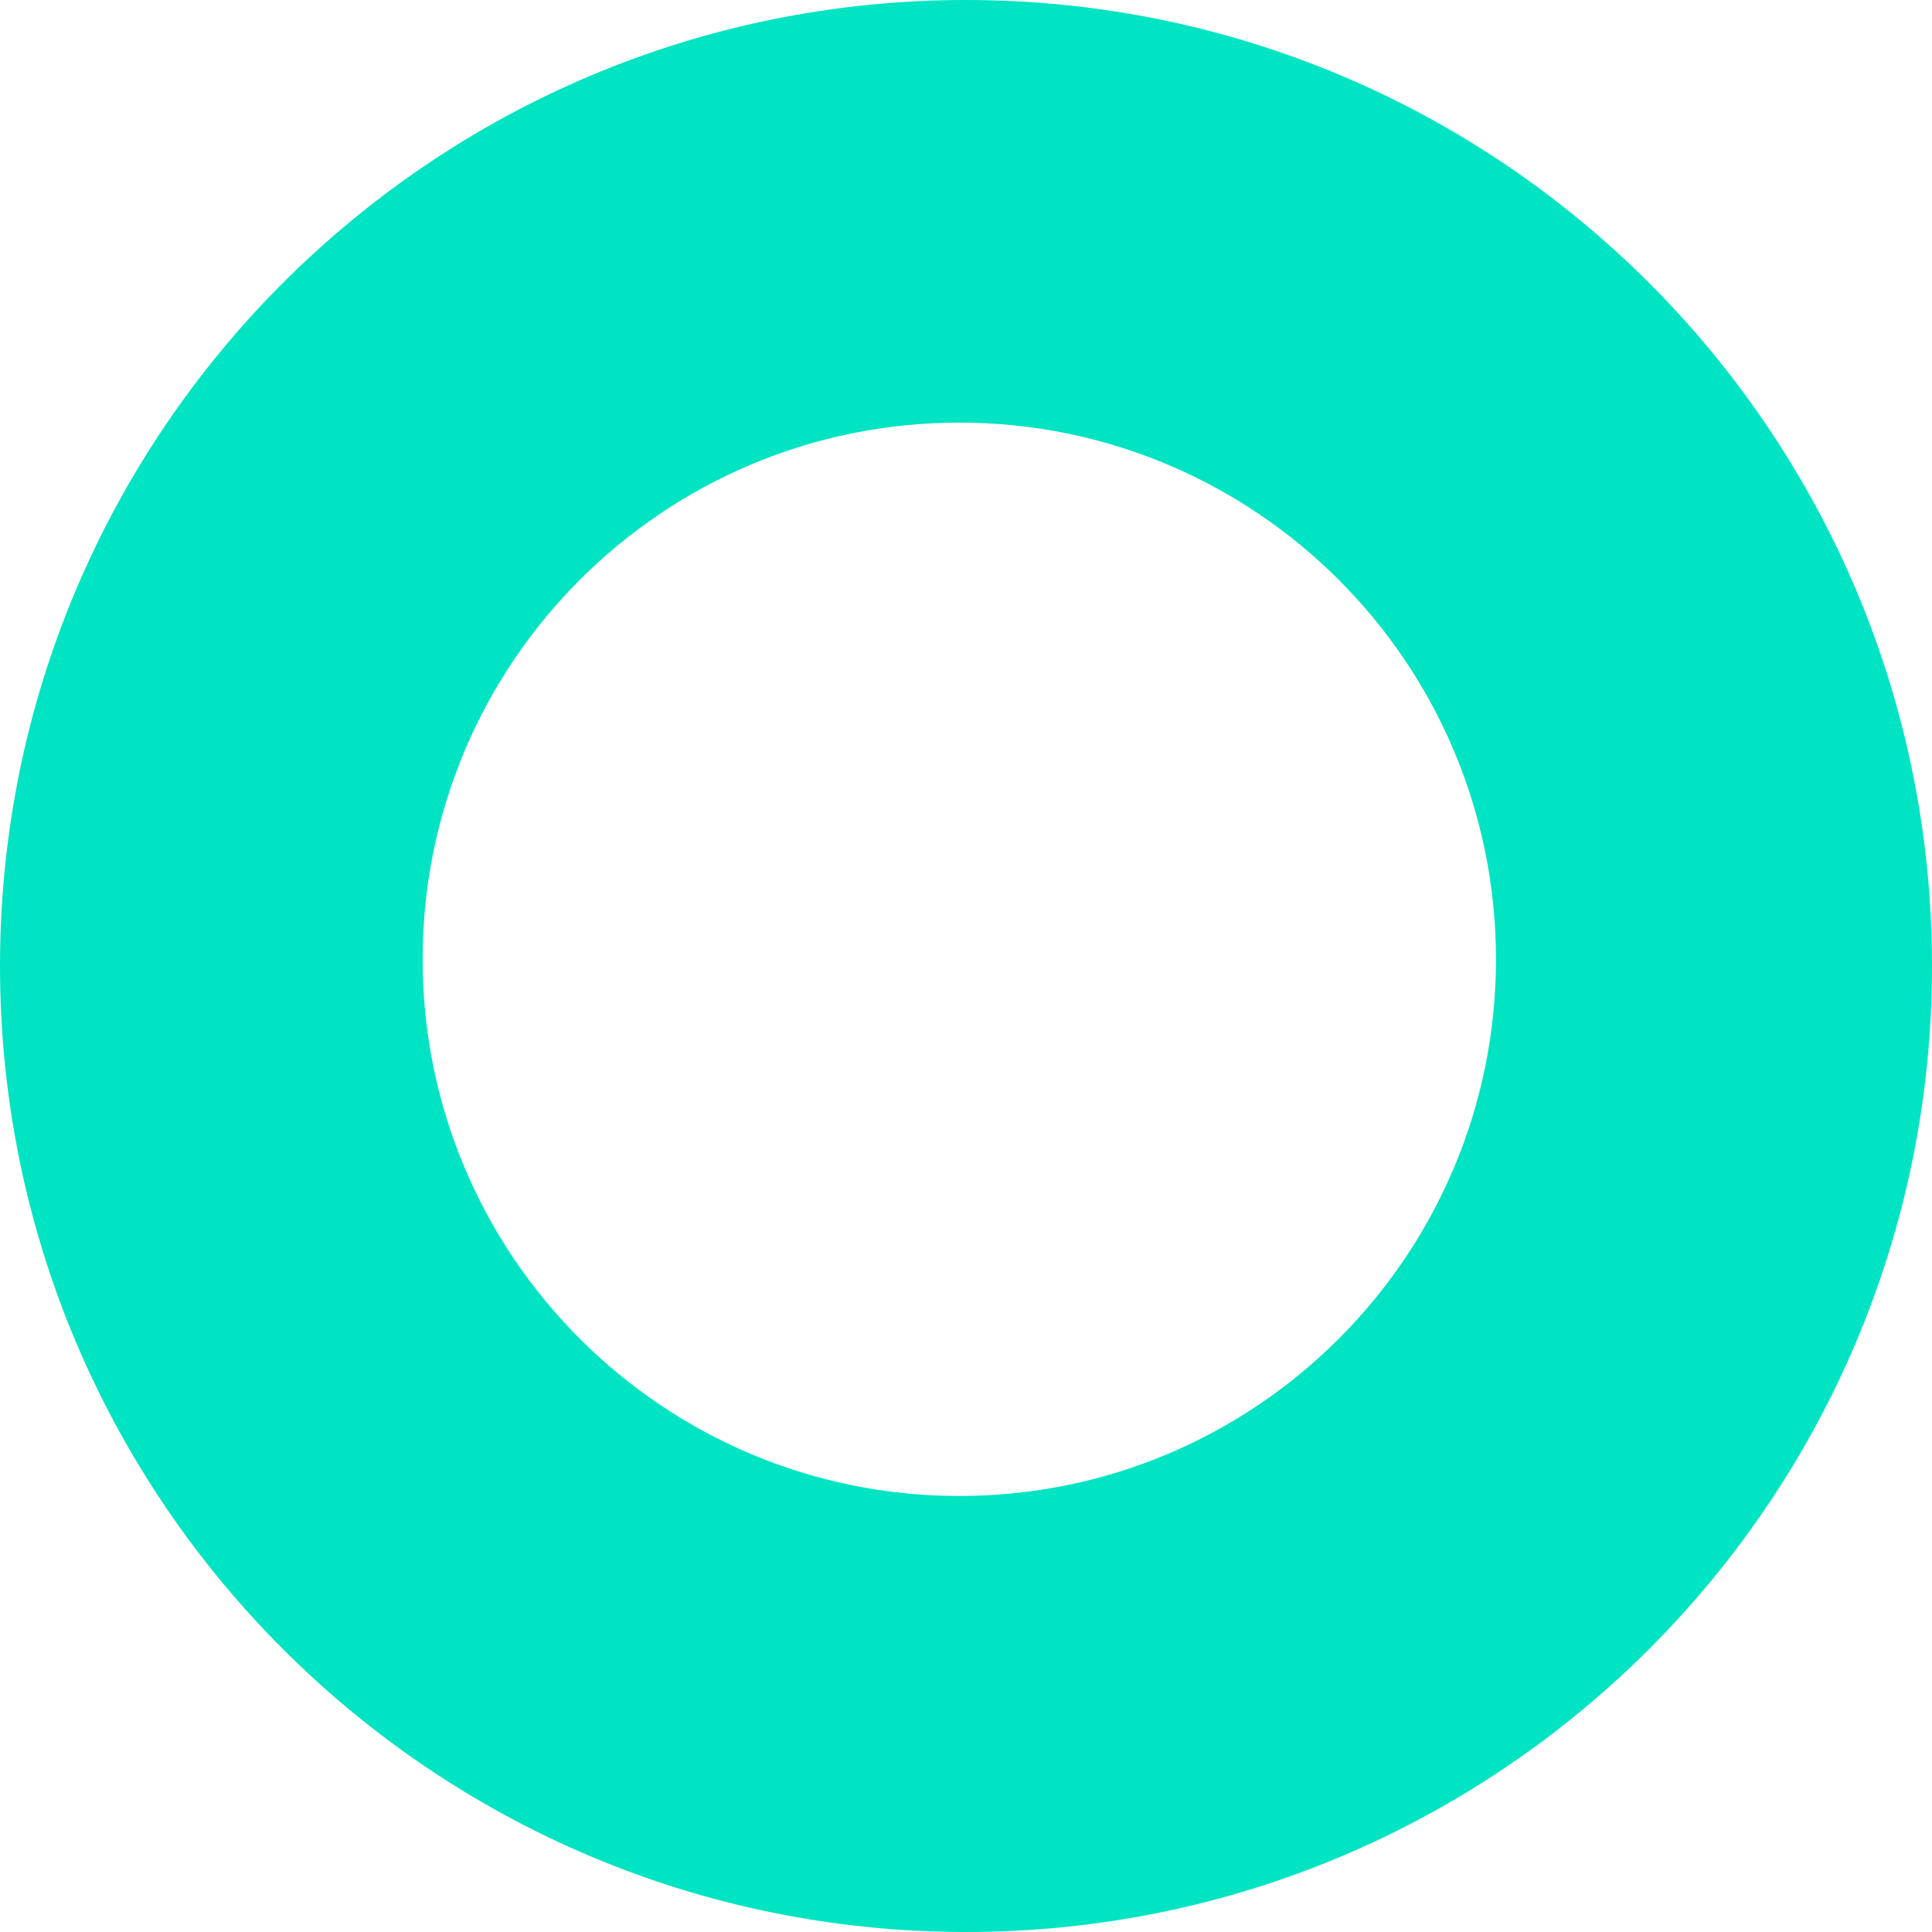
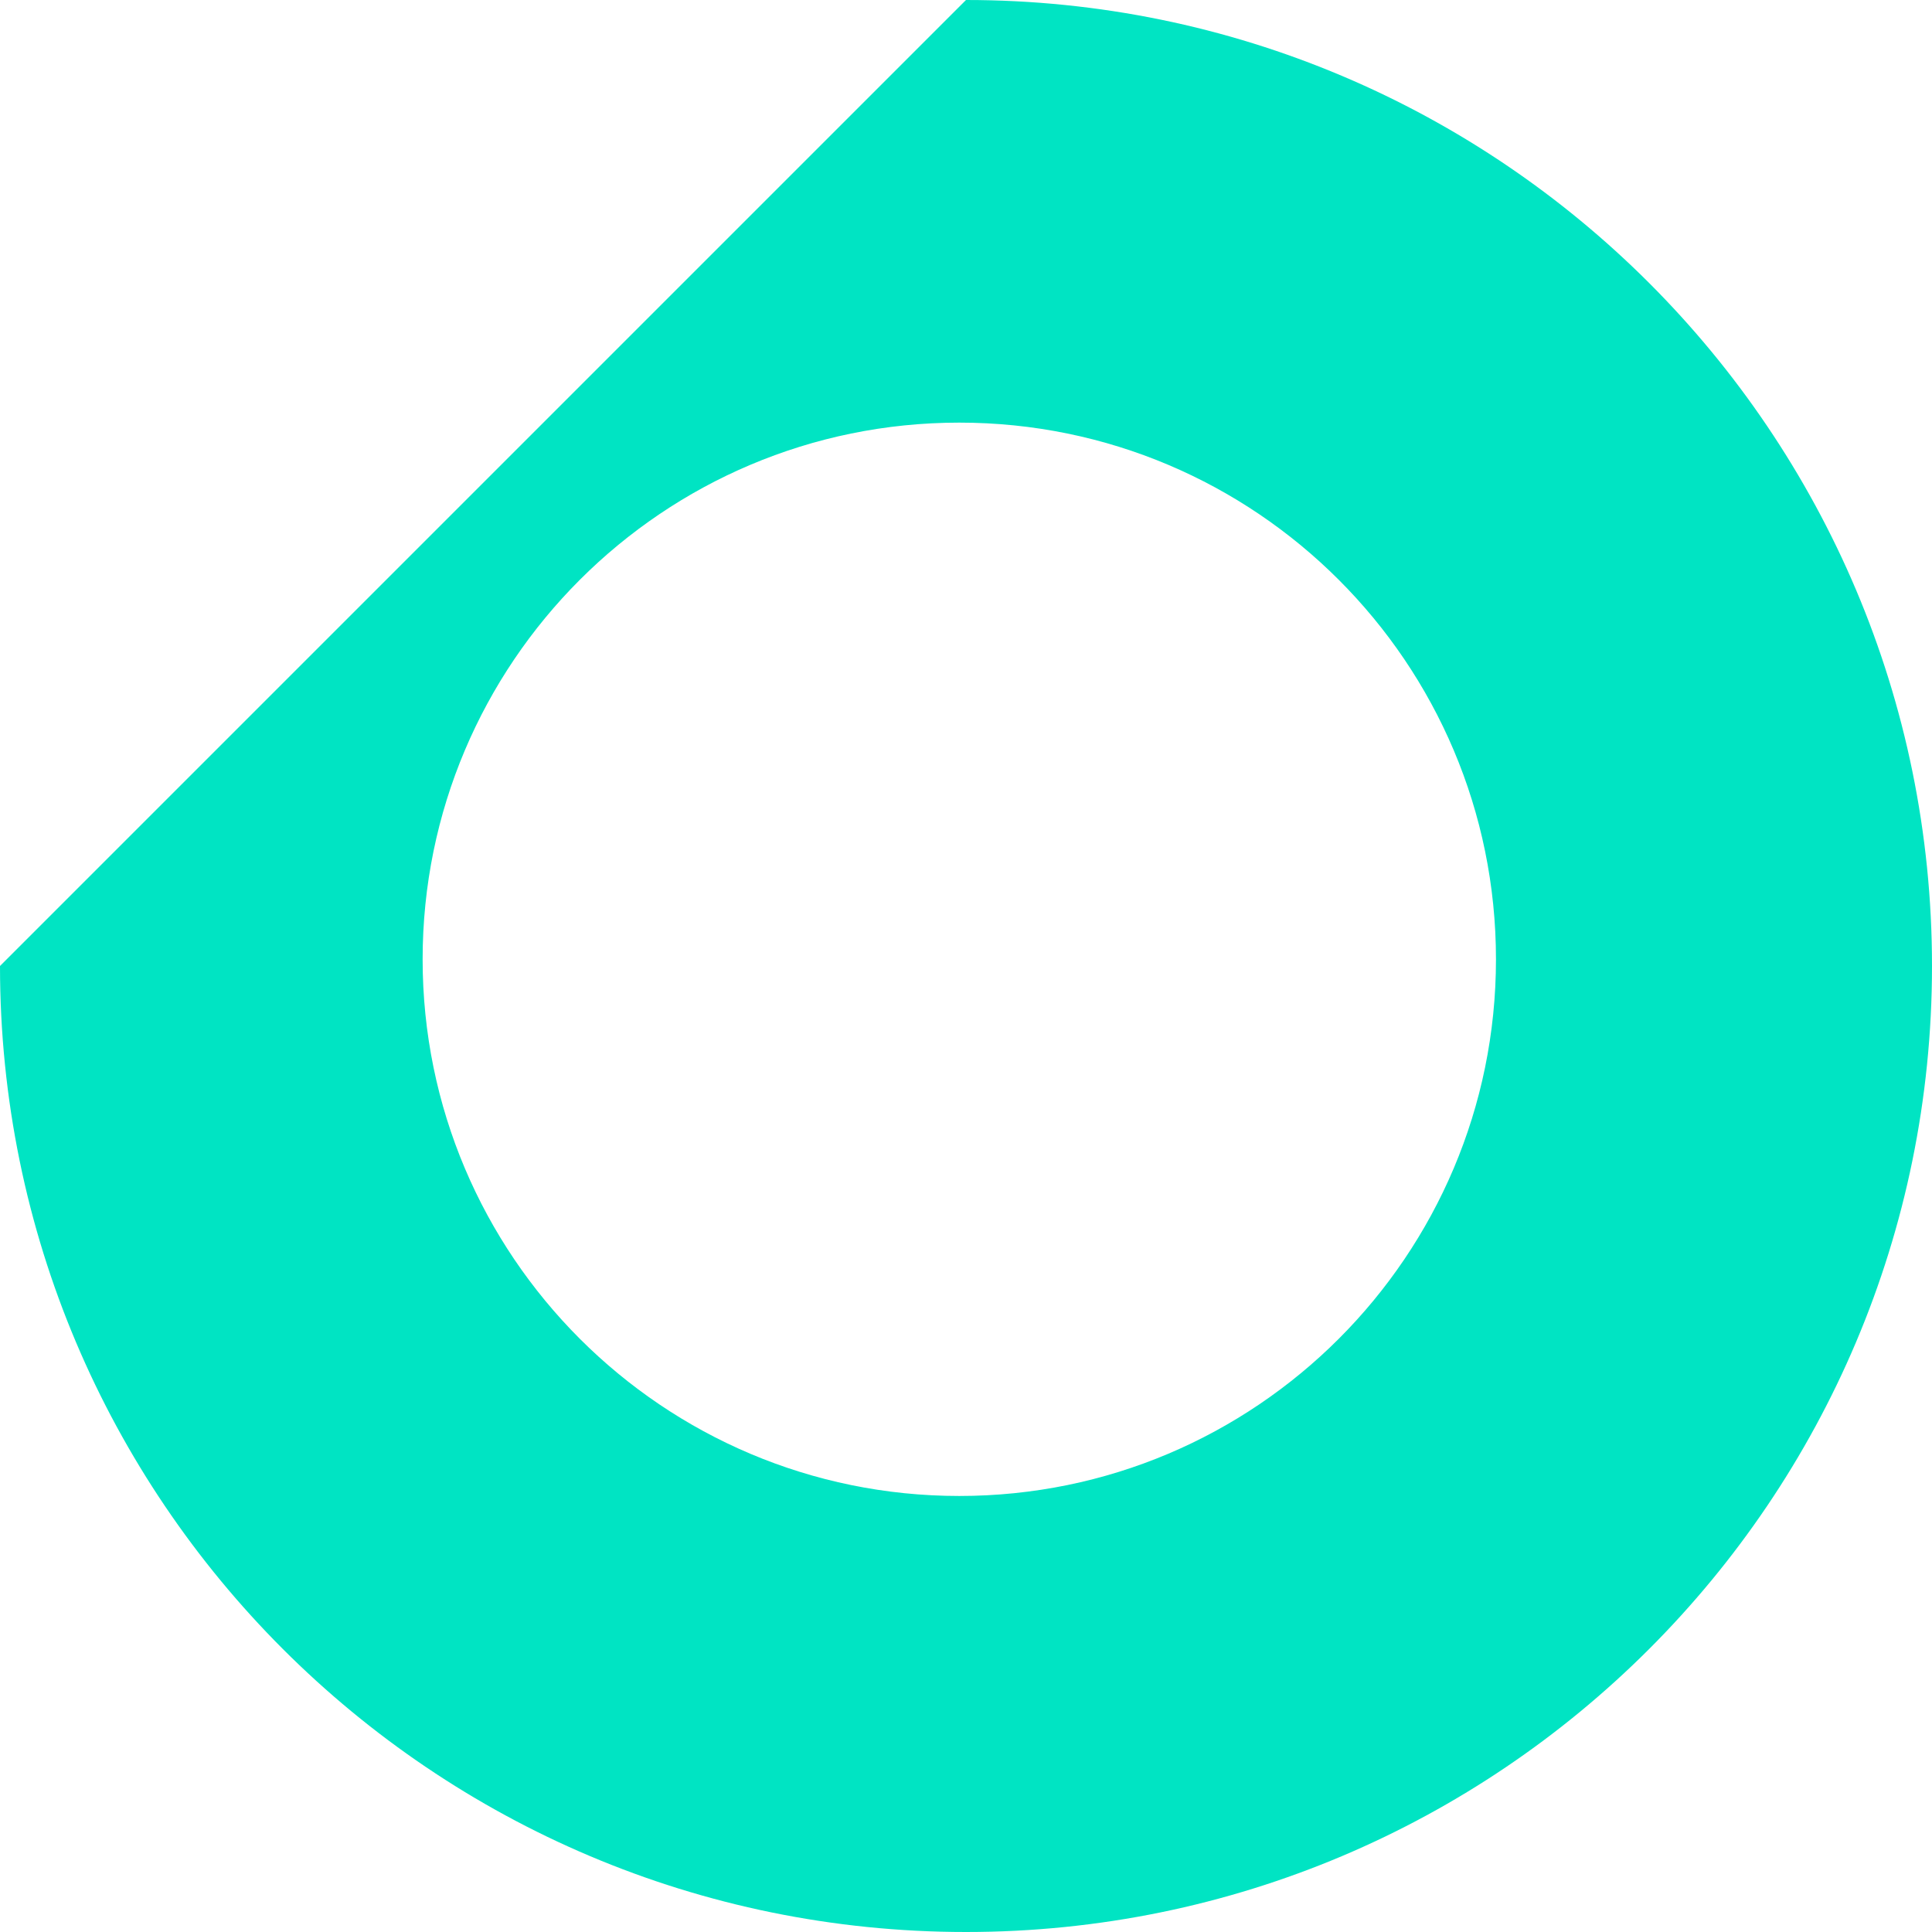
<svg xmlns="http://www.w3.org/2000/svg" width="32px" height="32px" viewBox="0 0 32 32" version="1.1">
  <title>Combined Shape Copy</title>
  <desc>Created with Sketch.</desc>
  <g id="Page-3" stroke="none" stroke-width="1" fill="none" fill-rule="evenodd">
    <g id="Artboard" transform="translate(-648, -589)" fill="#00E4C3">
-       <path d="M664,589 C672.837,589 680,596.163 680,605 C680,613.837 672.837,621 664,621 C655.163,621 648,613.837 648,605 C648,596.163 655.163,589 664,589 Z M663.889,596 C658.98,596 655,599.98 655,604.889 C655,609.798 658.98,613.778 663.889,613.778 C668.798,613.778 672.778,609.798 672.778,604.889 C672.778,599.98 668.798,596 663.889,596 Z" id="Combined-Shape-Copy" />
+       <path d="M664,589 C672.837,589 680,596.163 680,605 C680,613.837 672.837,621 664,621 C655.163,621 648,613.837 648,605 Z M663.889,596 C658.98,596 655,599.98 655,604.889 C655,609.798 658.98,613.778 663.889,613.778 C668.798,613.778 672.778,609.798 672.778,604.889 C672.778,599.98 668.798,596 663.889,596 Z" id="Combined-Shape-Copy" />
    </g>
  </g>
</svg>